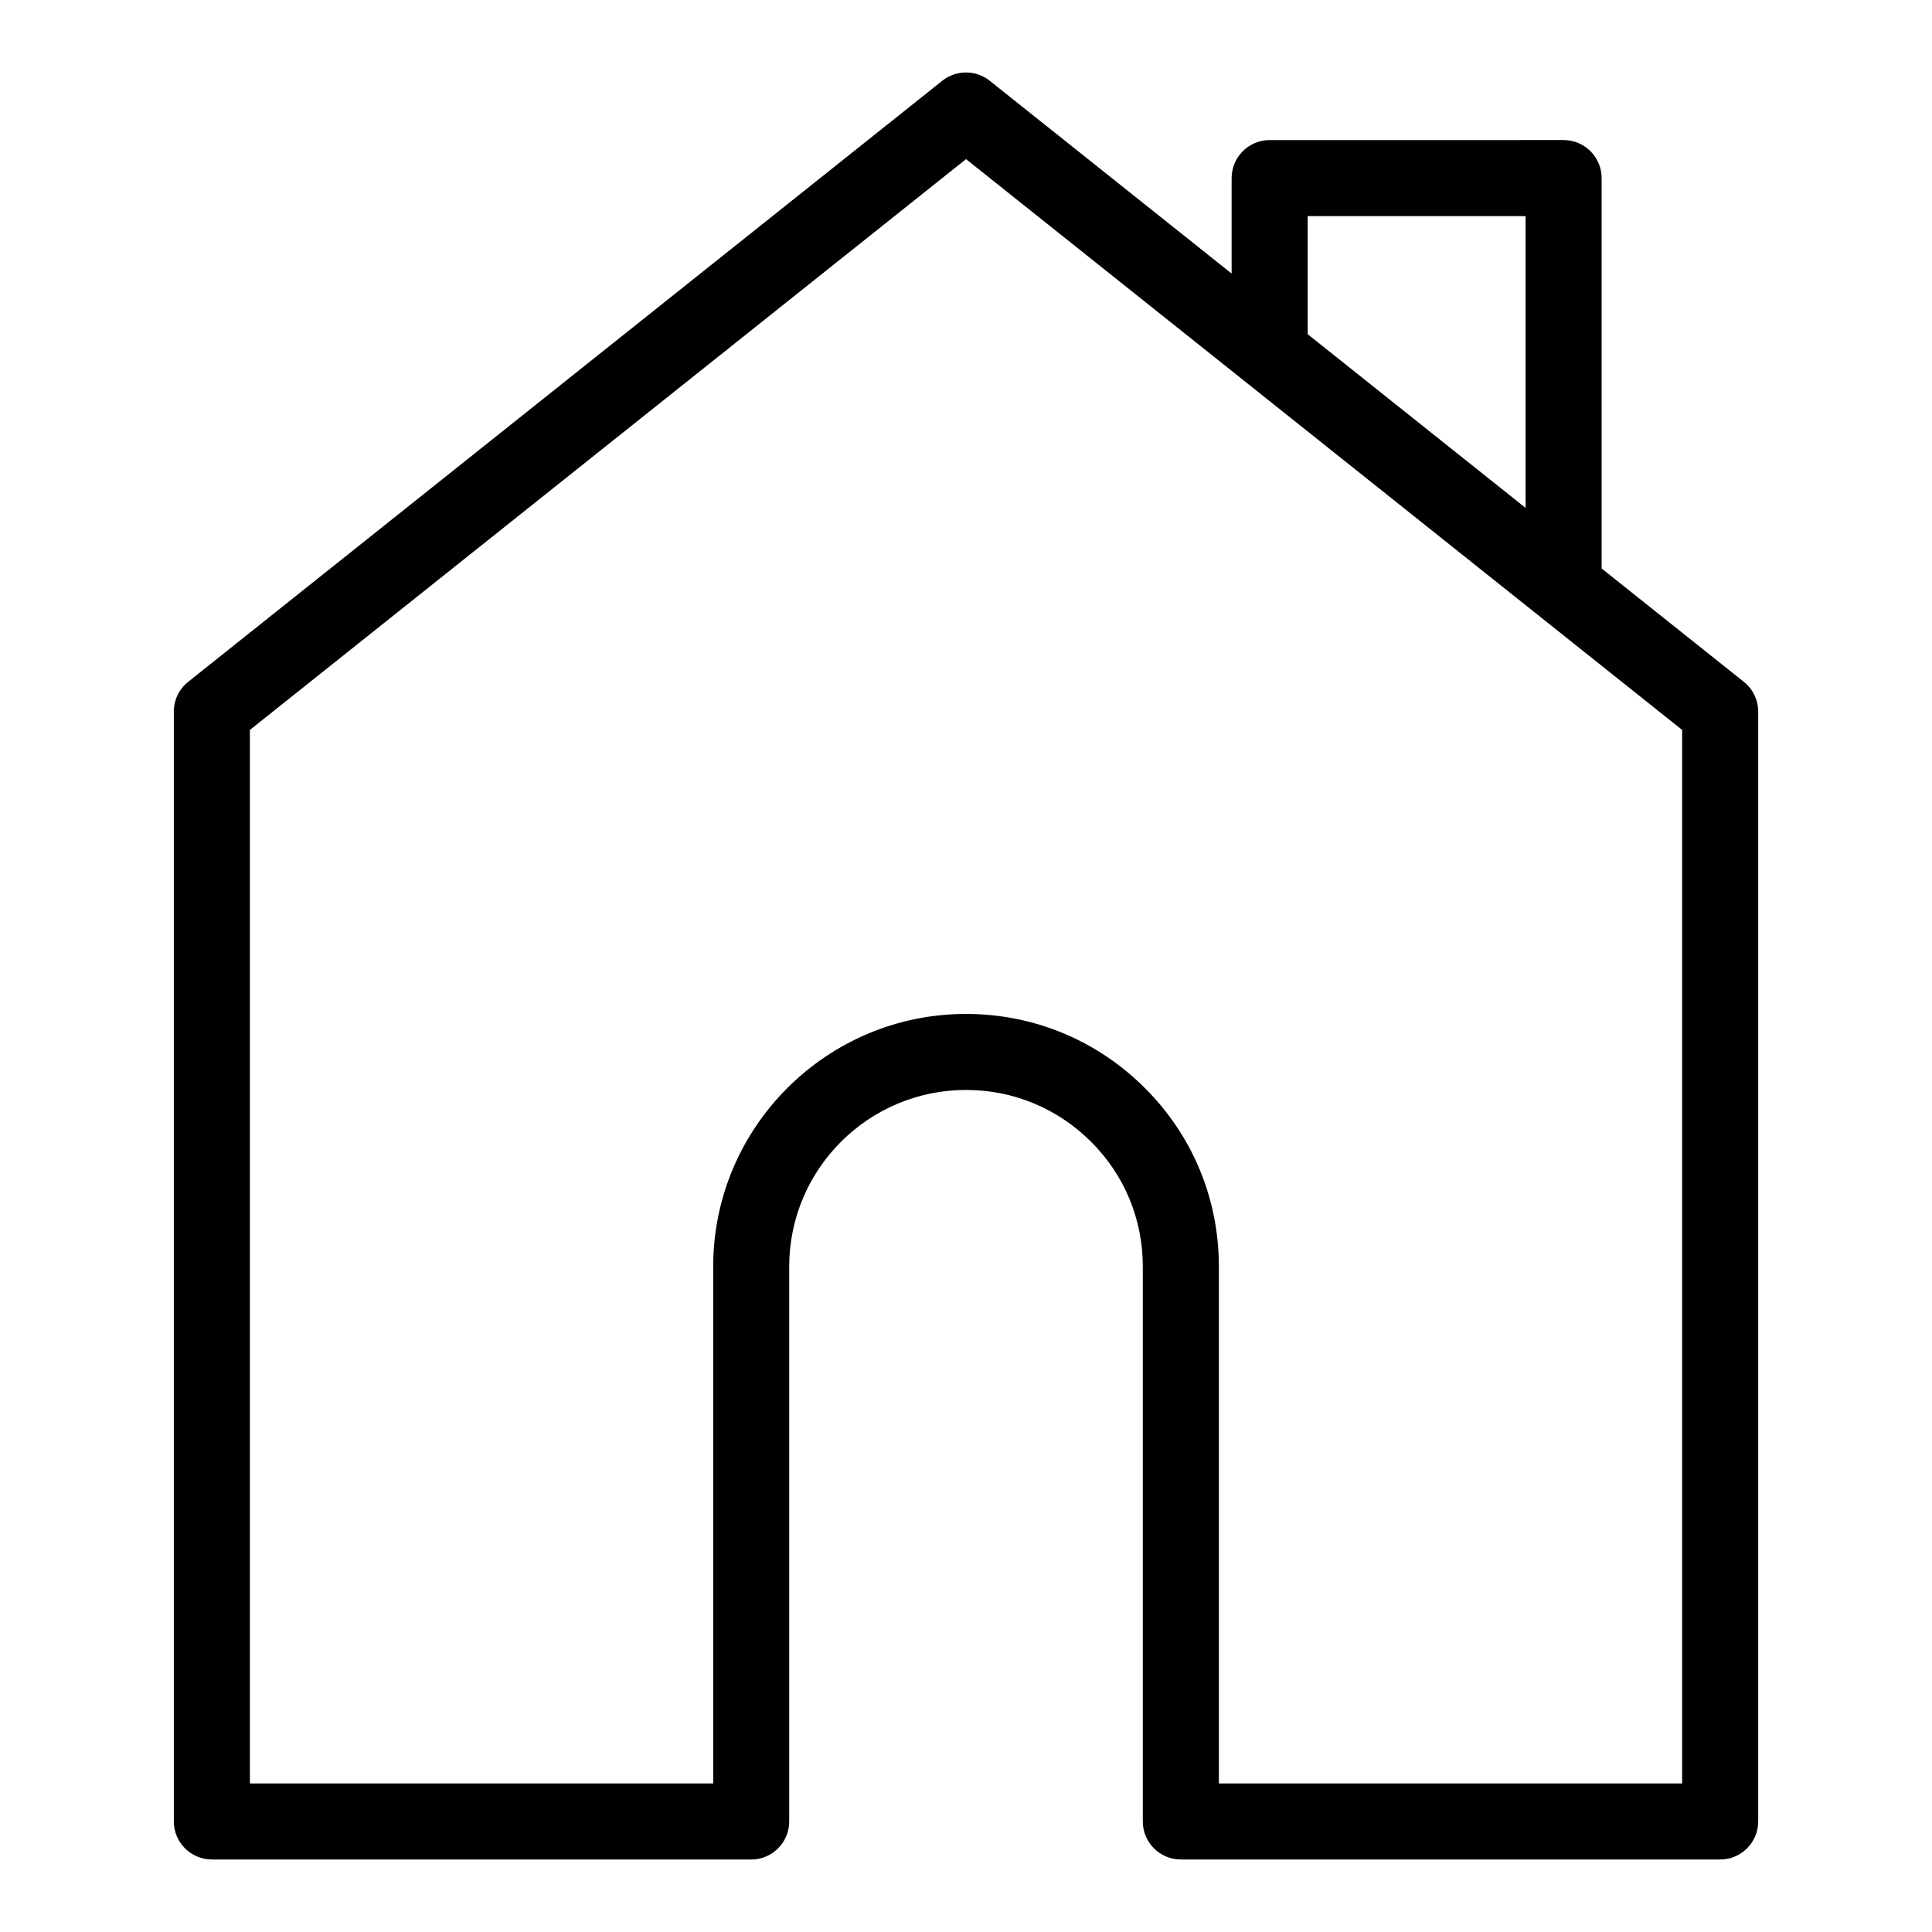
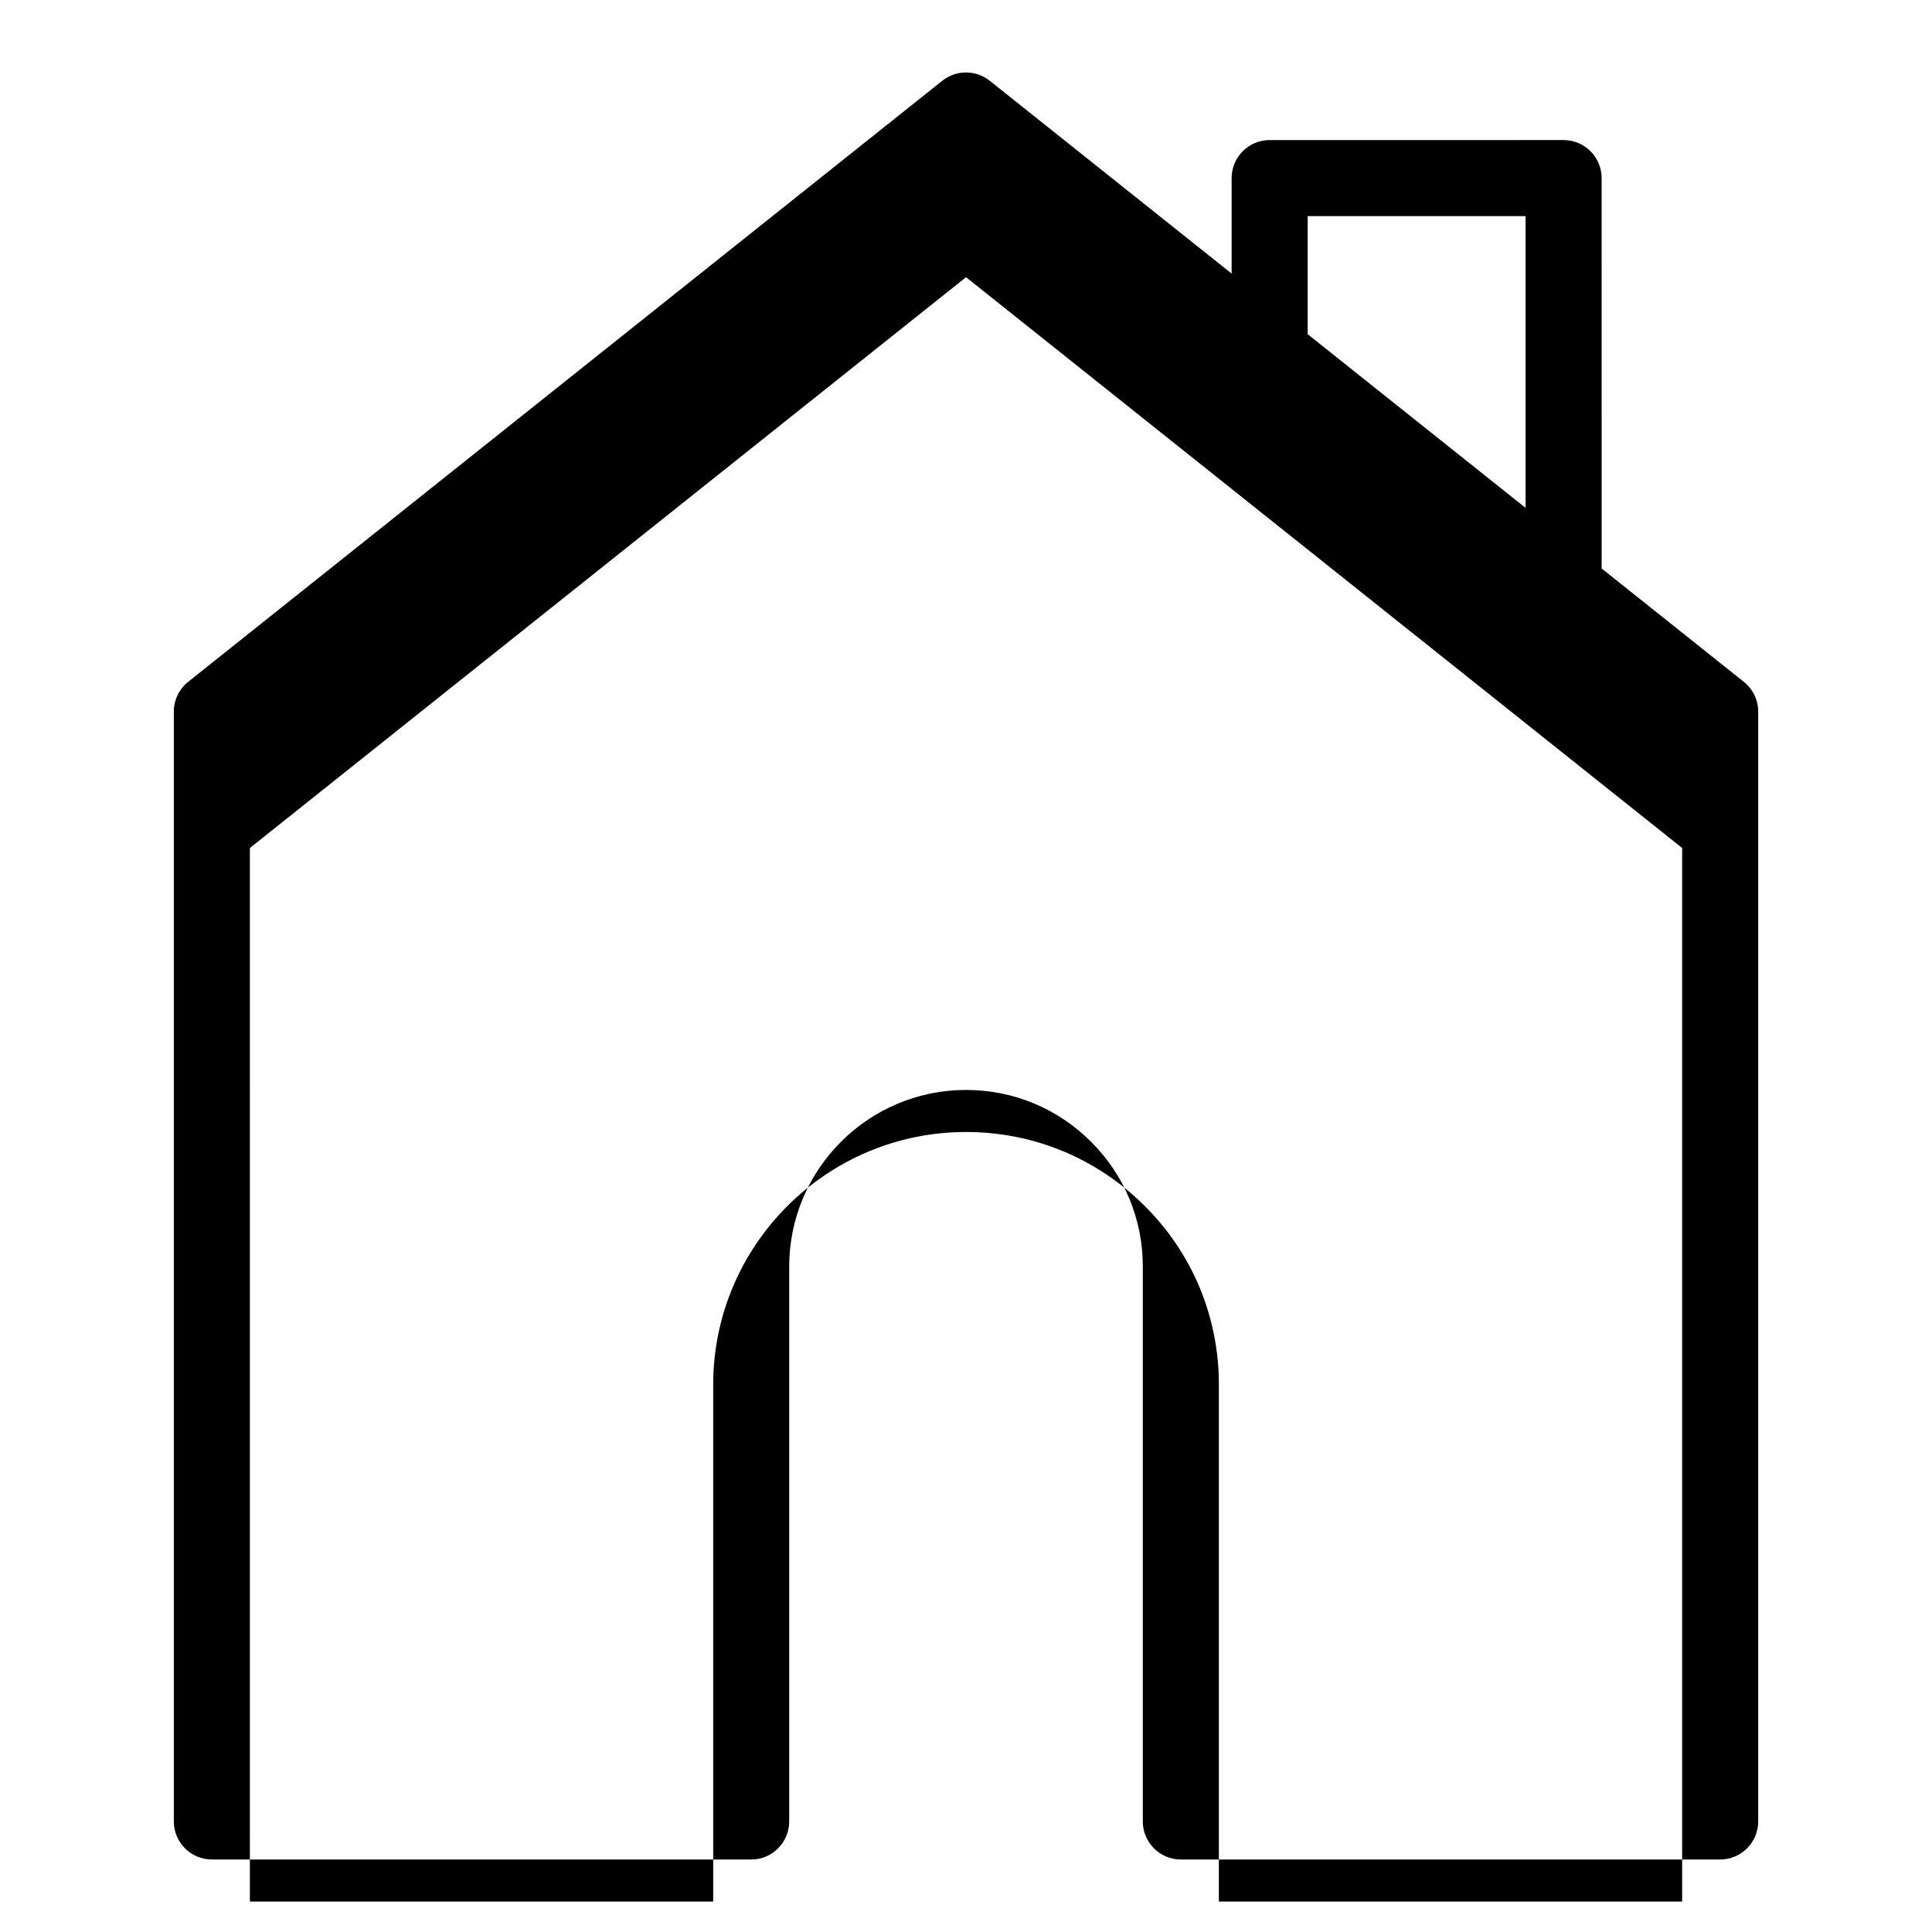
<svg xmlns="http://www.w3.org/2000/svg" fill="#000000" width="800px" height="800px" version="1.1" viewBox="144 144 512 512">
-   <path d="m200.14 636.79h142.93c5.562 0 10.078-4.516 10.078-10.078v-147.06c0-25.809 21.02-46.805 46.855-46.805 12.516 0 24.277 4.871 33.145 13.742 8.844 8.797 13.707 20.539 13.707 33.066v147.05c0 5.562 4.516 10.078 10.078 10.078h142.93c5.562 0 10.078-4.516 10.078-10.078v-294.12c0-3.066-1.395-5.969-3.793-7.879l-37.699-30.051-0.004-103.46c0-5.562-4.516-10.078-10.078-10.078l-77.895 0.004c-5.562 0-10.078 4.516-10.078 10.078v25.301l-64.109-51.102c-3.68-2.926-8.887-2.926-12.566 0l-199.86 159.3c-2.398 1.914-3.793 4.809-3.793 7.879v294.12c0 5.562 4.512 10.078 10.074 10.078zm290.41-435.51h57.746v77.316l-57.746-46.027zm-280.33 136.16 189.79-151.27 152.11 121.25c0.227 0.18 0.438 0.383 0.68 0.543l36.984 29.477v279.2h-122.77v-136.98c0-17.926-6.977-34.742-19.629-47.328-12.648-12.656-29.477-19.629-47.375-19.629-36.949 0-67.008 30.039-67.008 66.957v136.98h-122.78z" />
+   <path d="m200.14 636.79h142.93c5.562 0 10.078-4.516 10.078-10.078v-147.06c0-25.809 21.02-46.805 46.855-46.805 12.516 0 24.277 4.871 33.145 13.742 8.844 8.797 13.707 20.539 13.707 33.066v147.05c0 5.562 4.516 10.078 10.078 10.078h142.93c5.562 0 10.078-4.516 10.078-10.078v-294.12c0-3.066-1.395-5.969-3.793-7.879l-37.699-30.051-0.004-103.46c0-5.562-4.516-10.078-10.078-10.078l-77.895 0.004c-5.562 0-10.078 4.516-10.078 10.078v25.301l-64.109-51.102c-3.68-2.926-8.887-2.926-12.566 0l-199.86 159.3c-2.398 1.914-3.793 4.809-3.793 7.879v294.12c0 5.562 4.512 10.078 10.074 10.078zm290.41-435.51h57.746v77.316l-57.746-46.027m-280.33 136.16 189.79-151.27 152.11 121.25c0.227 0.18 0.438 0.383 0.68 0.543l36.984 29.477v279.2h-122.77v-136.98c0-17.926-6.977-34.742-19.629-47.328-12.648-12.656-29.477-19.629-47.375-19.629-36.949 0-67.008 30.039-67.008 66.957v136.98h-122.78z" />
</svg>